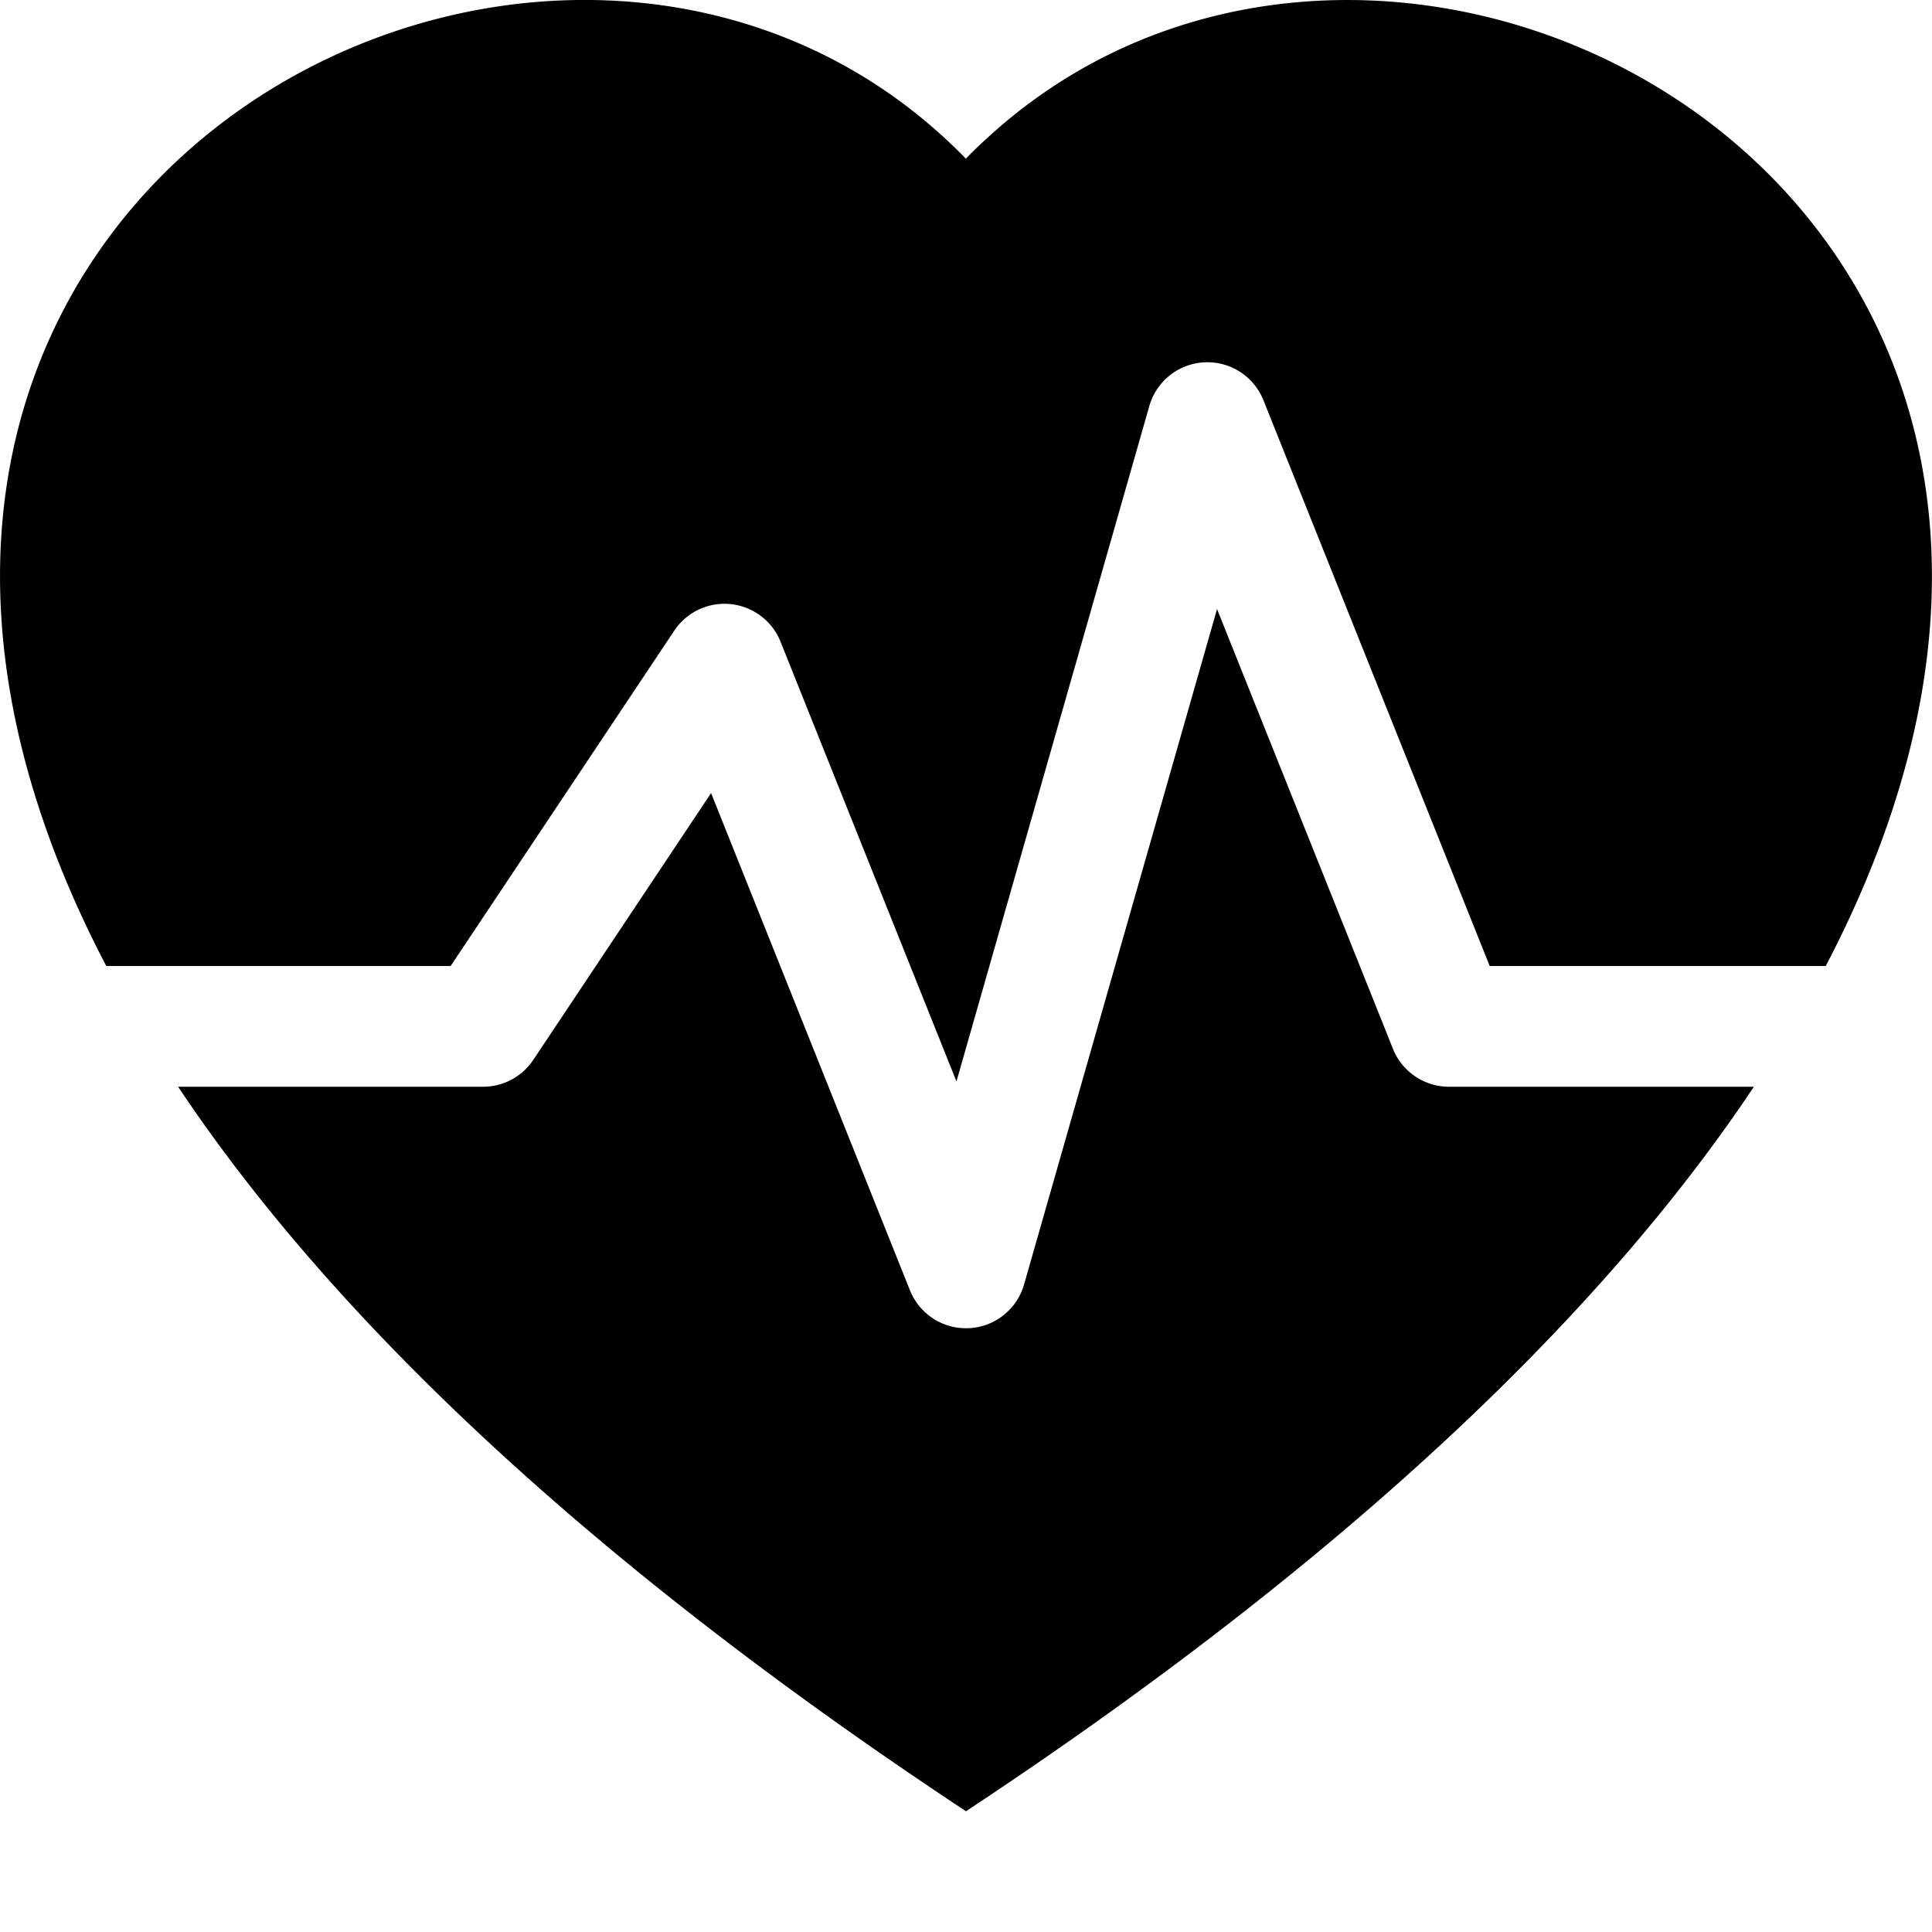
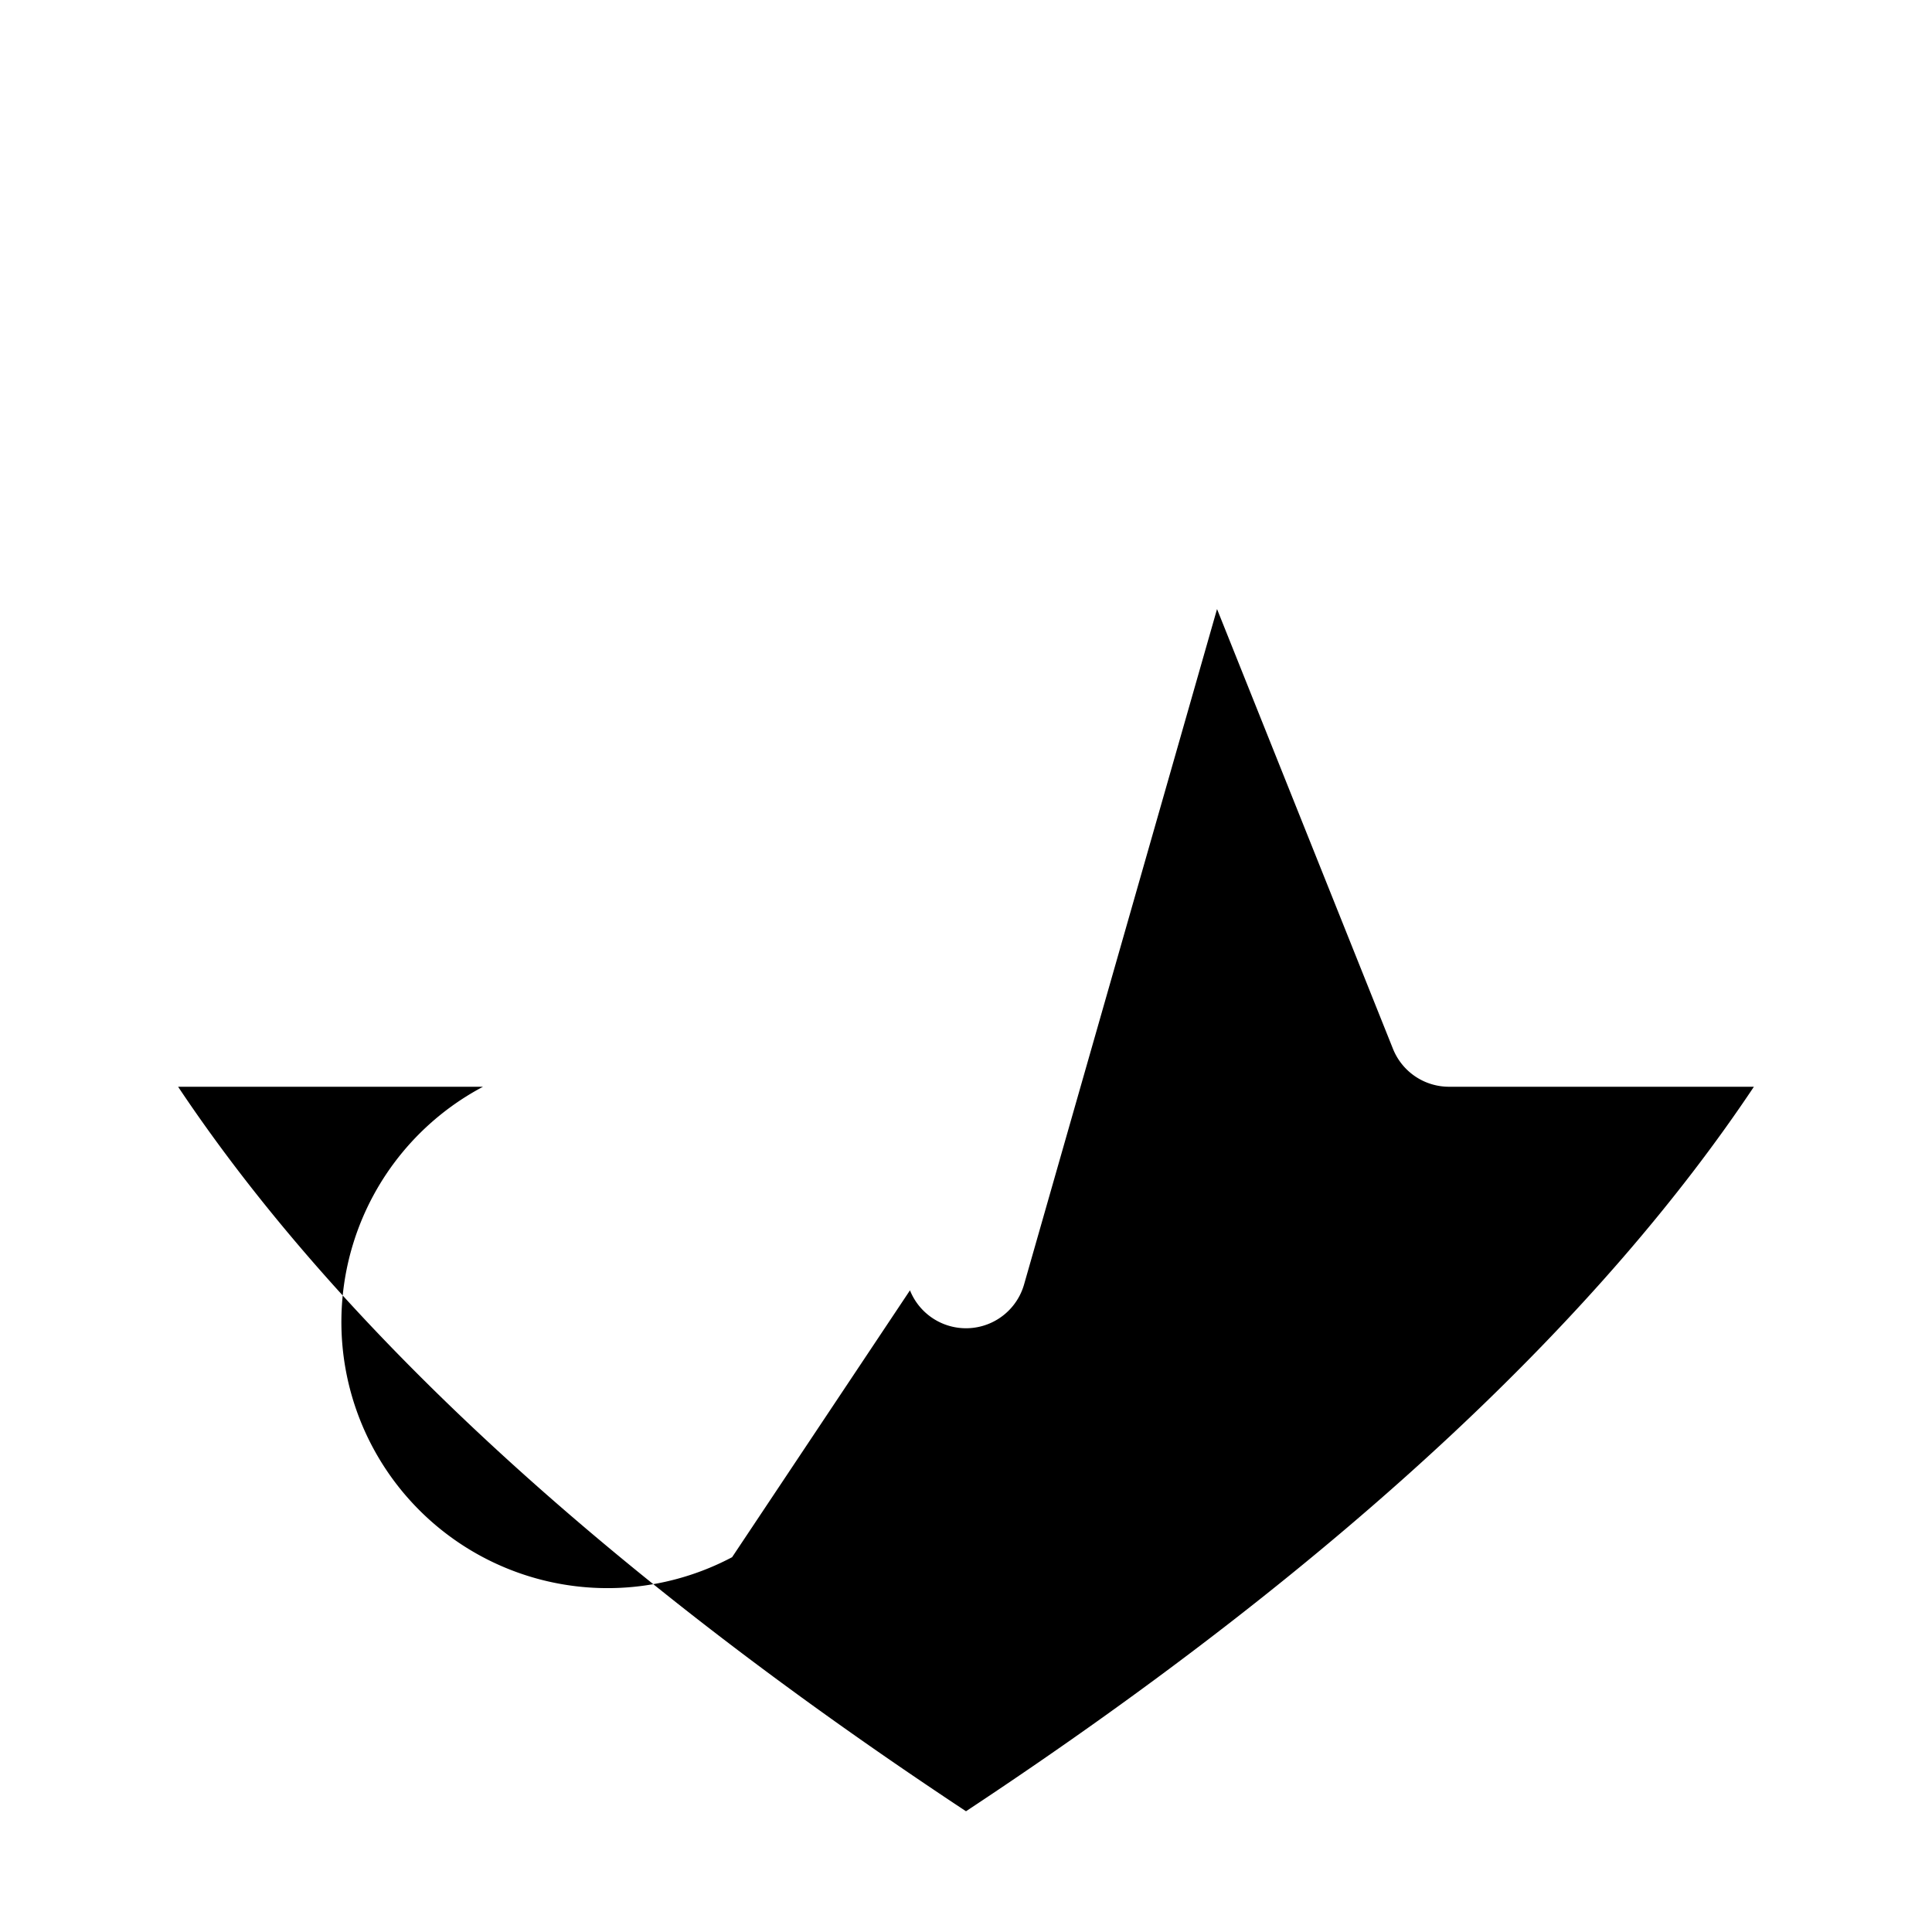
<svg xmlns="http://www.w3.org/2000/svg" width="16" height="16" fill="currentColor" class="bi bi-heart-pulse-fill" viewBox="0 0 16 16">
-   <path d="M1.475 9C2.702 10.84 4.779 12.871 8 15c3.221-2.129 5.298-4.16 6.525-6H12a.5.5 0 0 1-.464-.314l-1.457-3.642-1.598 5.593a.5.5 0 0 1-.945.049L5.889 6.568l-1.473 2.21A.5.5 0 0 1 4 9z" />
-   <path d="M.88 8C-2.427 1.68 4.41-2 7.823 1.143c.06.055.119.112.176.171a3.12 3.12 0 0 1 .176-.17C11.59-2 18.426 1.68 15.12 8h-2.783l-1.874-4.686a.5.5 0 0 0-.945.049L7.921 8.956 6.464 5.314a.5.5 0 0 0-.88-.091L3.732 8H.88Z" />
+   <path d="M1.475 9C2.702 10.84 4.779 12.871 8 15c3.221-2.129 5.298-4.16 6.525-6H12a.5.5 0 0 1-.464-.314l-1.457-3.642-1.598 5.593a.5.5 0 0 1-.945.049l-1.473 2.21A.5.5 0 0 1 4 9z" />
</svg>